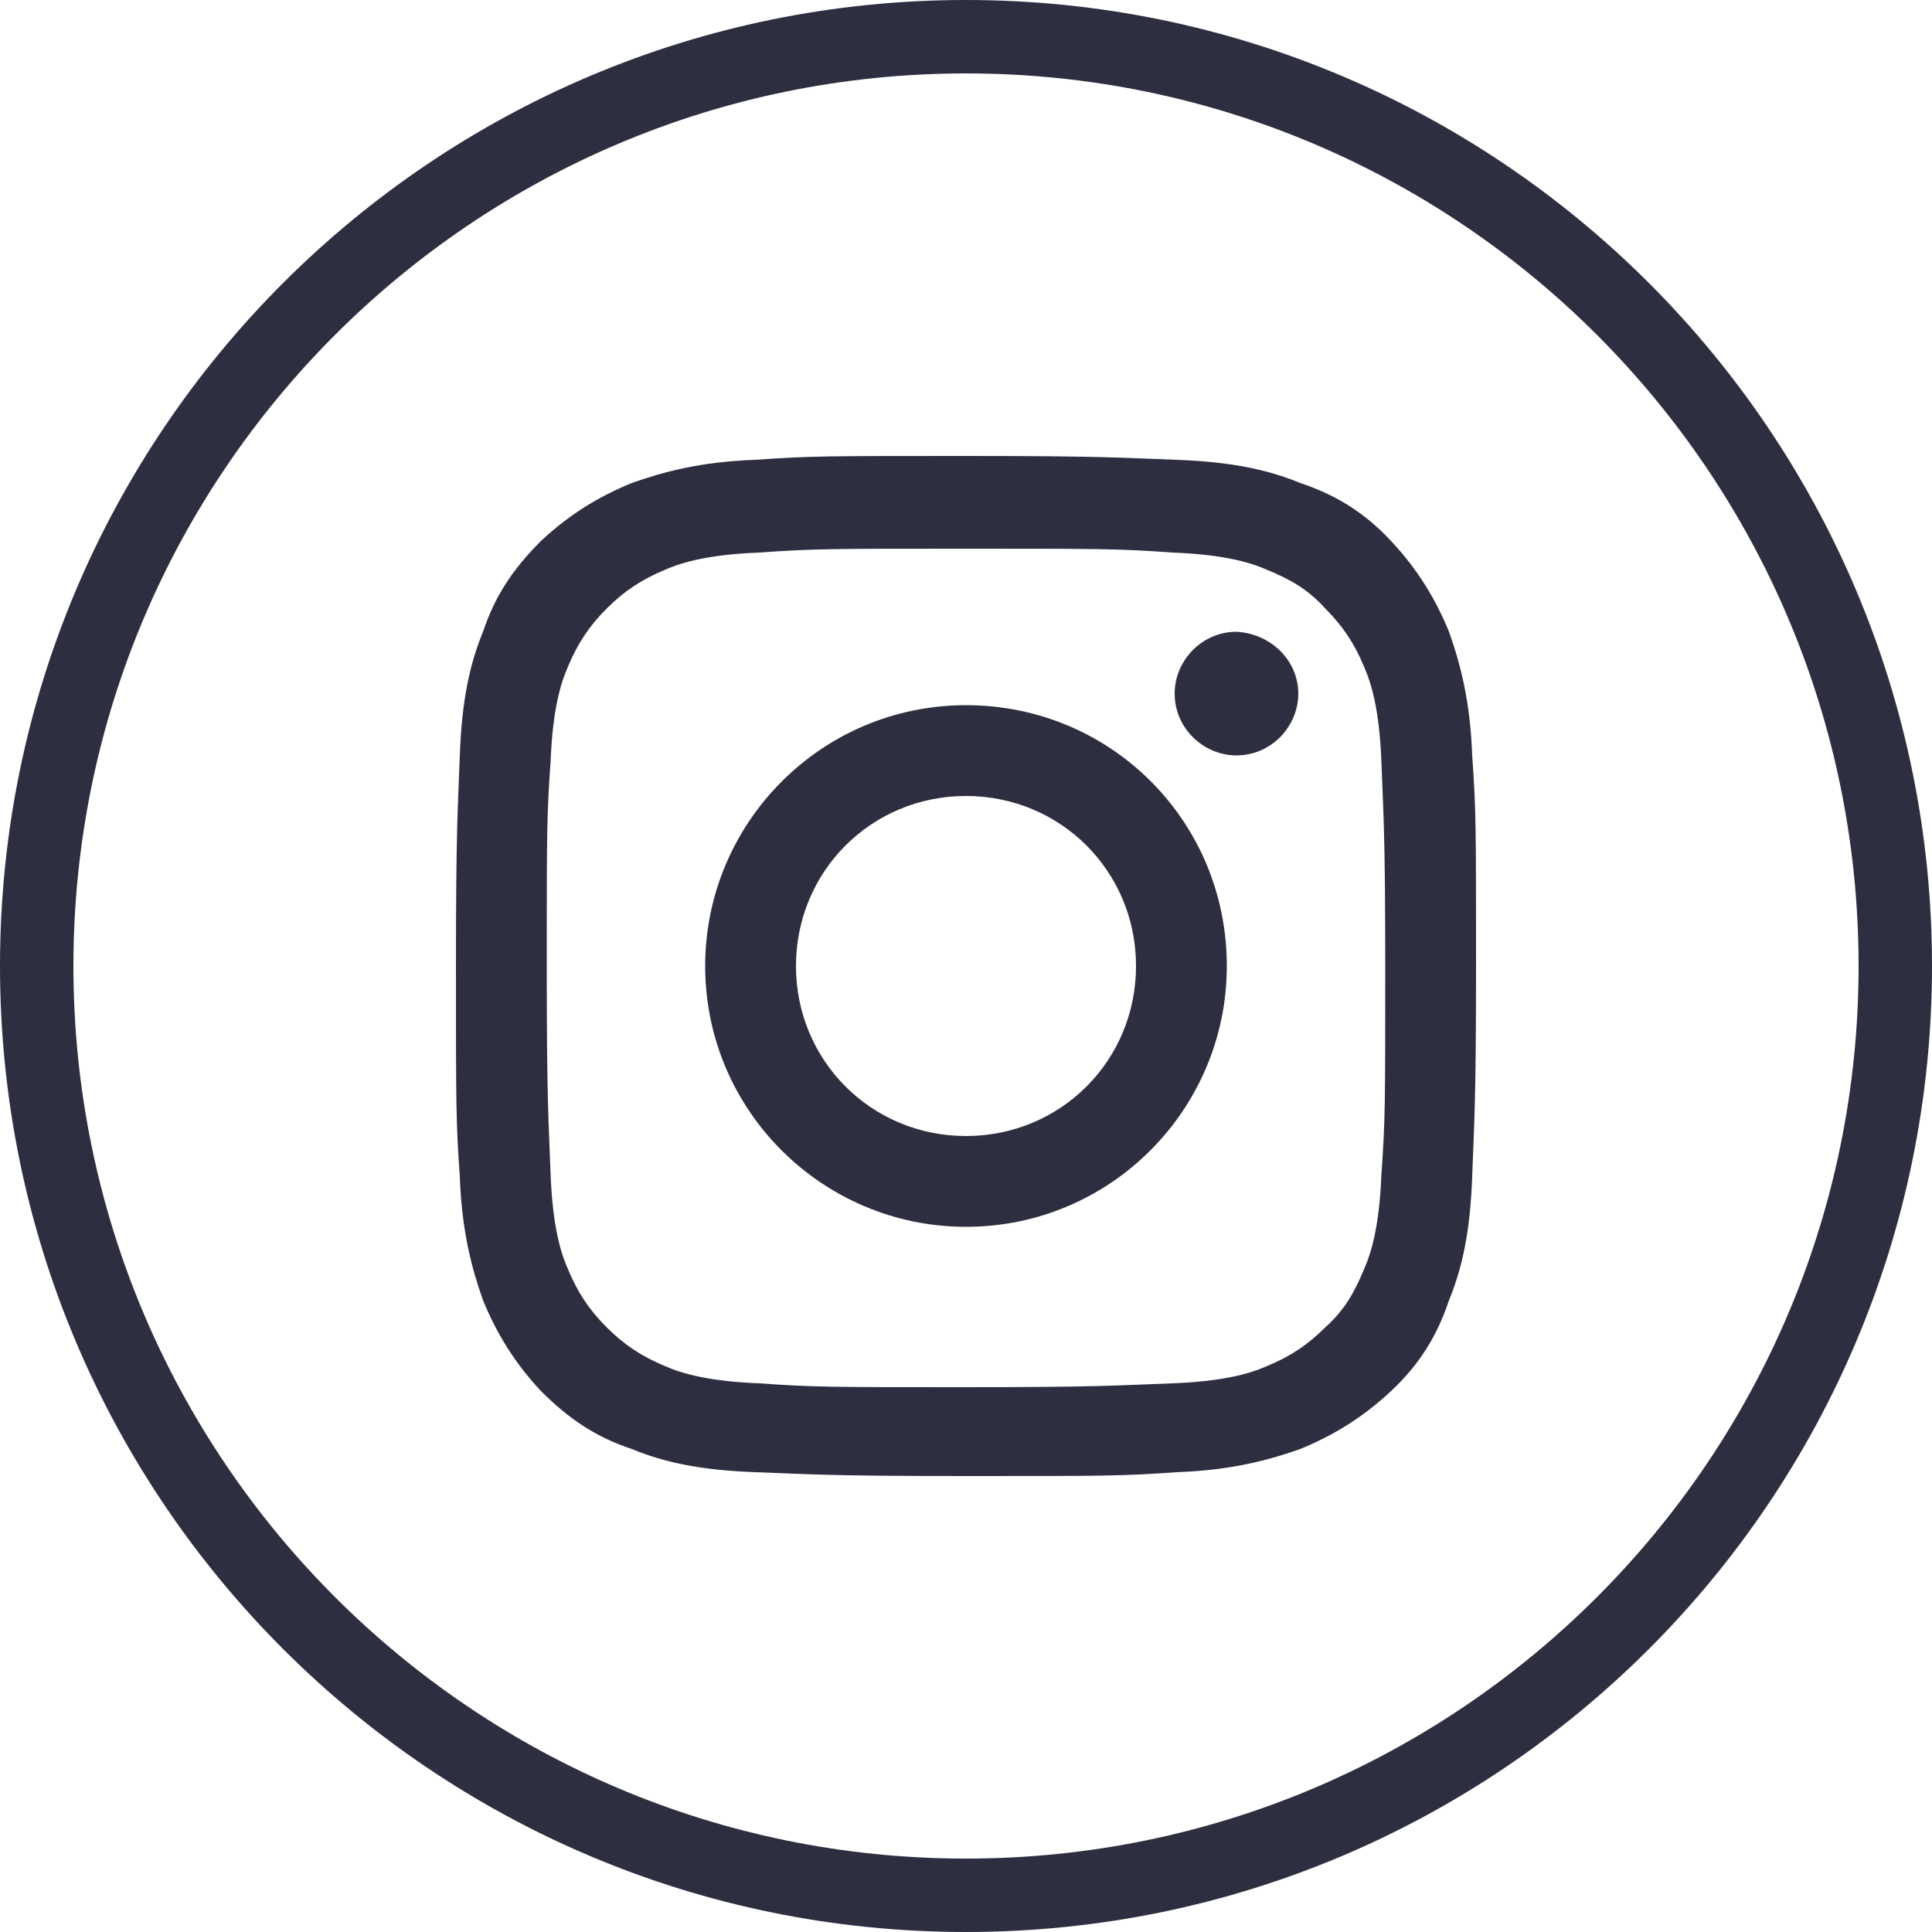
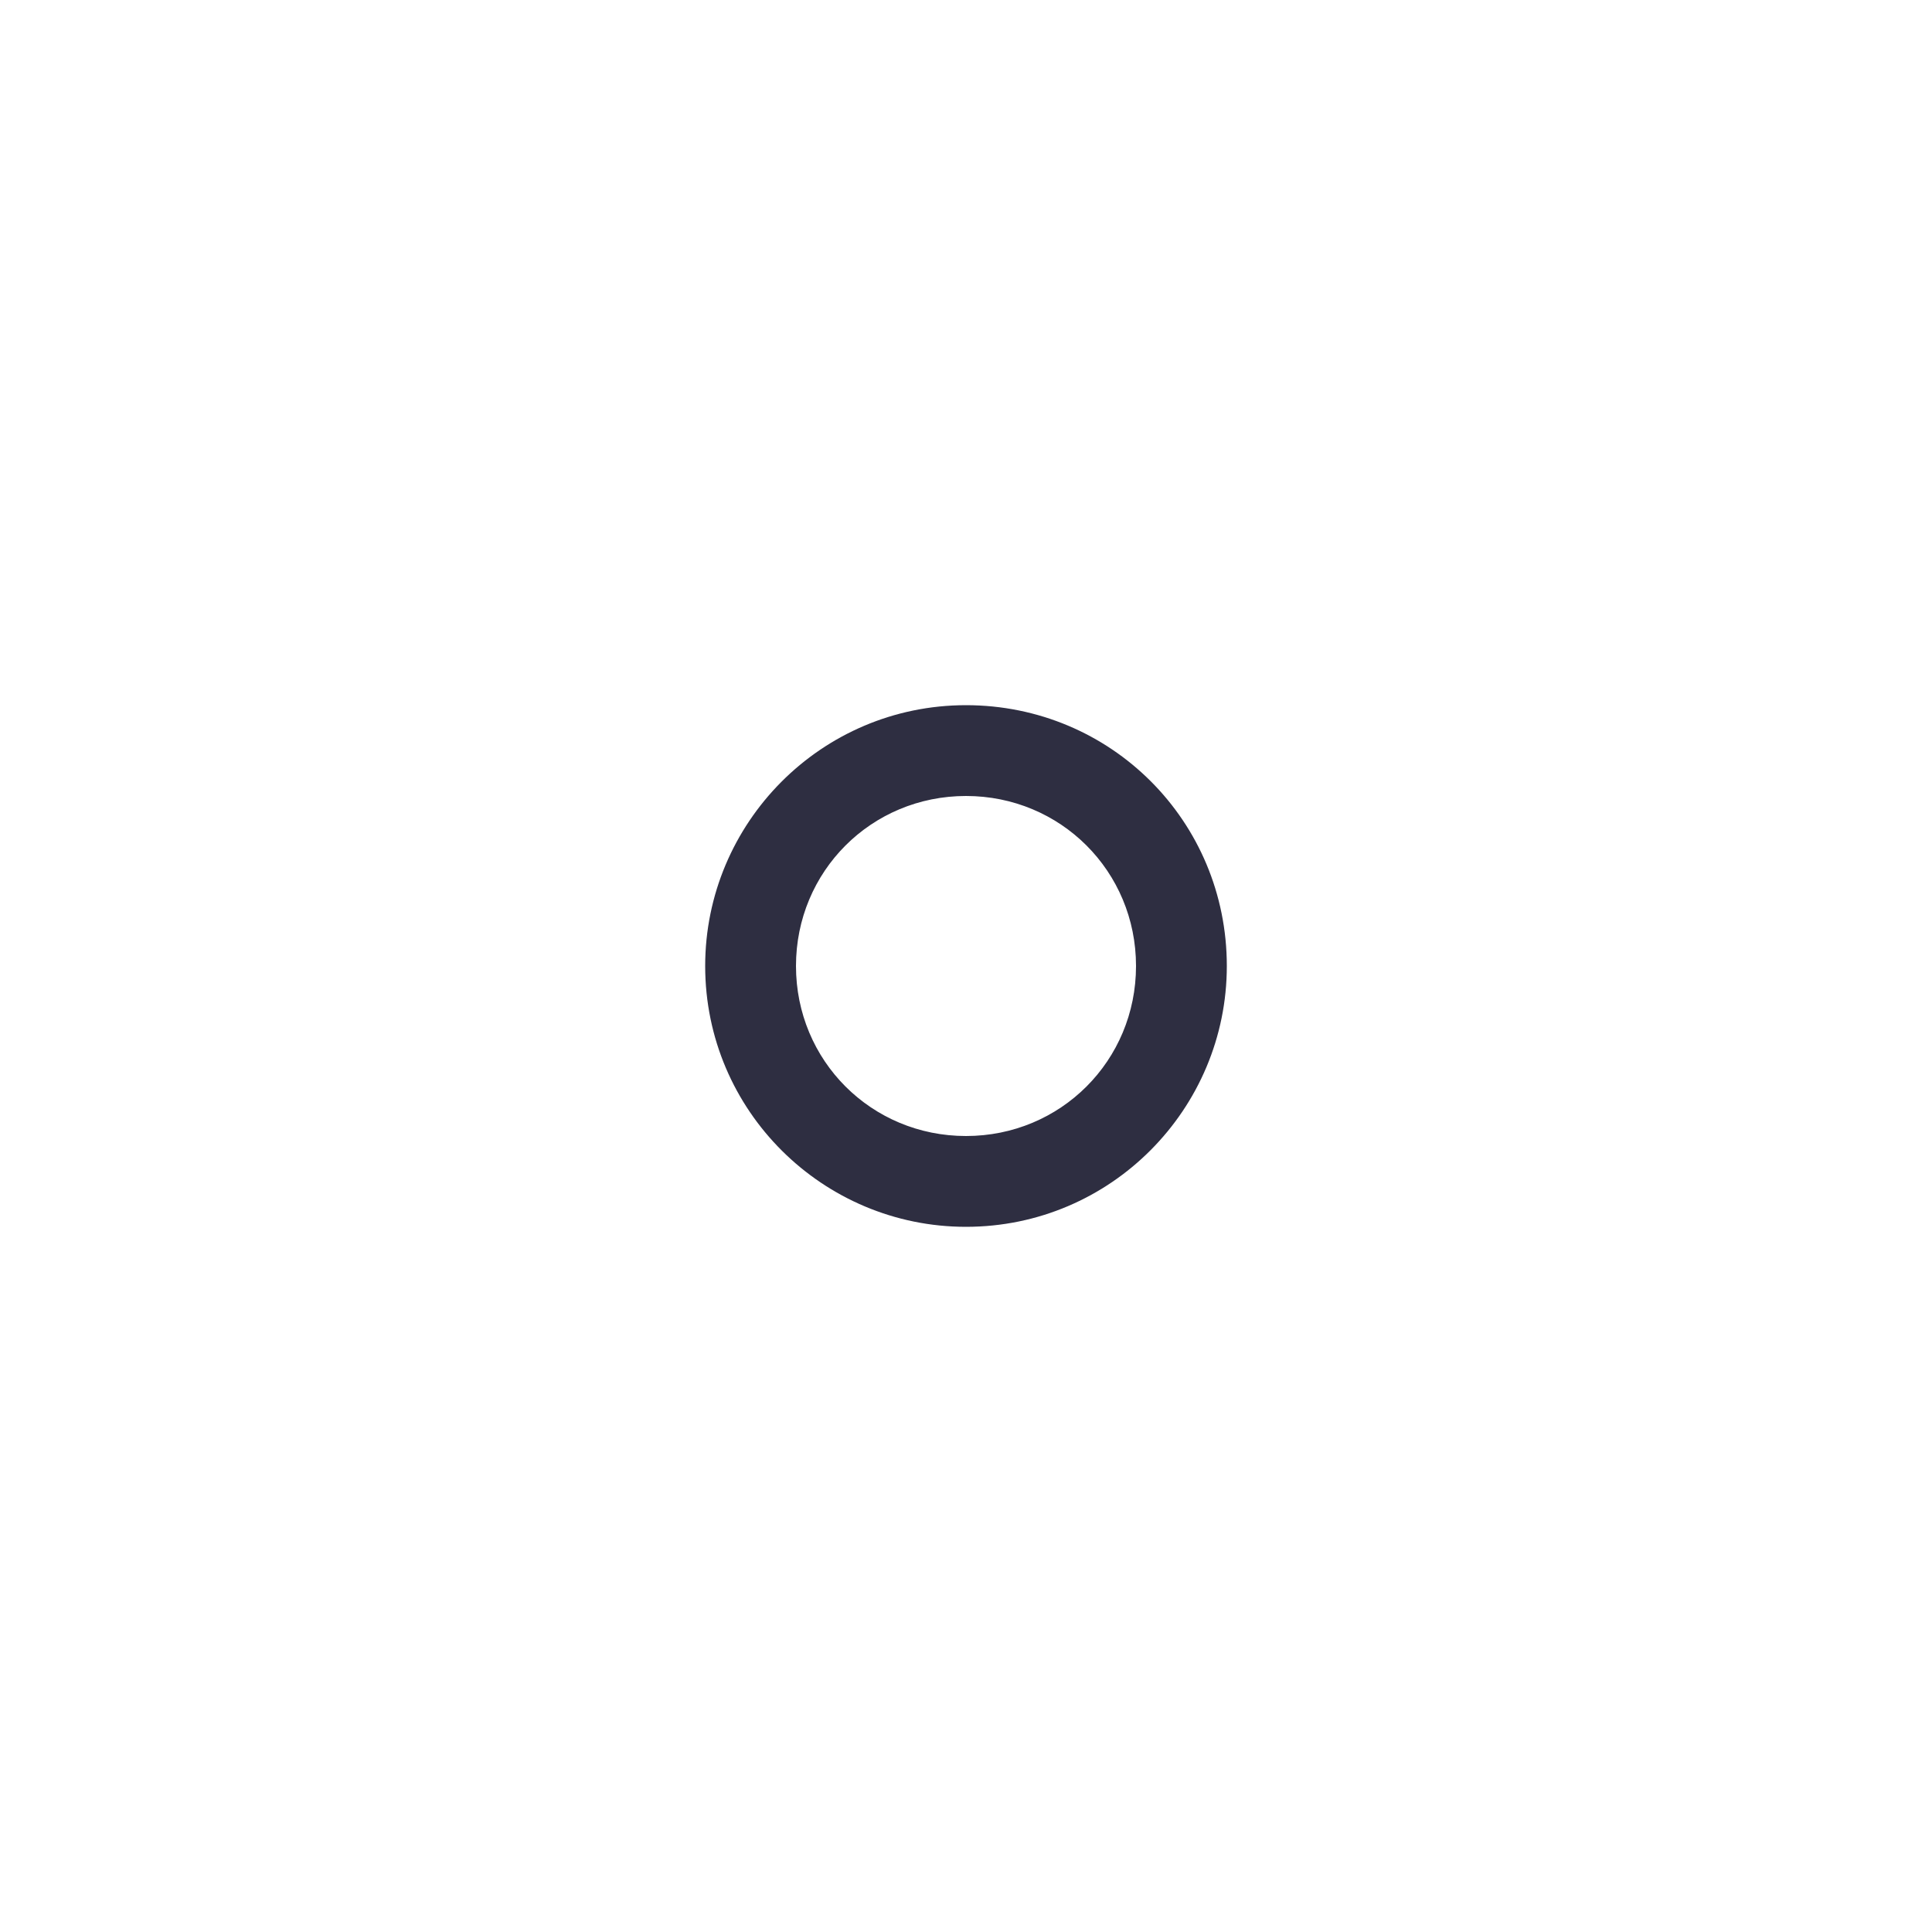
<svg xmlns="http://www.w3.org/2000/svg" version="1.1" id="Capa_1" x="0px" y="0px" viewBox="0 0 100 100" style="enable-background:new 0 0 100 100;" xml:space="preserve">
  <style type="text/css">
	.st0{fill:#2E2E41;}
</style>
  <g id="XMLID_2023_">
-     <path class="st0" d="M50,100C22.4,100,0,77.6,0,50C0,22.4,22.4,0,50,0s50,22.4,50,50C100,77.6,77.6,100,50,100z M50,3.8   C24.5,3.8,3.8,24.5,3.8,50c0,25.5,20.7,46.2,46.2,46.2S96.2,75.5,96.2,50C96.2,24.5,75.5,3.8,50,3.8z" />
    <g id="XMLID_2024_">
-       <path id="XMLID_2076_" class="st0" d="M50,28.4c7,0,7.9,0,10.7,0.2c2.6,0.1,4,0.5,4.9,0.9c1.2,0.5,2.1,1,3,2c0.9,0.9,1.5,1.8,2,3    c0.4,0.9,0.8,2.3,0.9,4.9c0.1,2.8,0.2,3.6,0.2,10.7s0,7.9-0.2,10.7c-0.1,2.6-0.5,4-0.9,4.9c-0.5,1.2-1,2.1-2,3    c-0.9,0.9-1.8,1.5-3,2c-0.9,0.4-2.3,0.8-4.9,0.9c-2.8,0.1-3.6,0.2-10.7,0.2s-7.9,0-10.7-0.2c-2.6-0.1-4-0.5-4.9-0.9    c-1.2-0.5-2.1-1.1-3-2c-0.9-0.9-1.5-1.8-2-3c-0.4-0.9-0.8-2.3-0.9-4.9c-0.1-2.8-0.2-3.6-0.2-10.7s0-7.9,0.2-10.7    c0.1-2.6,0.5-4,0.9-4.9c0.5-1.2,1.1-2.1,2-3c0.9-0.9,1.8-1.5,3-2c0.9-0.4,2.3-0.8,4.9-0.9C42.1,28.4,43,28.4,50,28.4 M50,23.6    c-7.2,0-8.1,0-10.9,0.2c-2.8,0.1-4.7,0.6-6.4,1.2c-1.7,0.7-3.2,1.6-4.7,3c-1.5,1.5-2.4,2.9-3,4.7c-0.7,1.7-1.1,3.6-1.2,6.4    c-0.1,2.8-0.2,3.7-0.2,10.9c0,7.2,0,8.1,0.2,10.9c0.1,2.8,0.6,4.7,1.2,6.4c0.7,1.7,1.6,3.2,3,4.7c1.5,1.5,2.9,2.4,4.7,3    c1.7,0.7,3.6,1.1,6.4,1.2c2.8,0.1,3.7,0.2,10.9,0.2c7.2,0,8.1,0,10.9-0.2c2.8-0.1,4.7-0.6,6.4-1.2c1.7-0.7,3.2-1.6,4.7-3    s2.4-2.9,3-4.7c0.7-1.7,1.1-3.6,1.2-6.4c0.1-2.8,0.2-3.7,0.2-10.9c0-7.2,0-8.1-0.2-10.9c-0.1-2.8-0.6-4.7-1.2-6.4    c-0.7-1.7-1.6-3.2-3-4.7s-2.9-2.4-4.7-3c-1.7-0.7-3.6-1.1-6.4-1.2C58.1,23.7,57.2,23.6,50,23.6" />
      <path id="XMLID_2073_" class="st0" d="M50,36.5c-7.5,0-13.5,6.1-13.5,13.5c0,7.5,6.1,13.5,13.5,13.5c7.5,0,13.5-6.1,13.5-13.5    C63.5,42.5,57.5,36.5,50,36.5 M50,58.8c-4.9,0-8.8-3.9-8.8-8.8c0-4.9,3.9-8.8,8.8-8.8s8.8,3.9,8.8,8.8    C58.8,54.9,54.9,58.8,50,58.8" />
-       <path id="XMLID_2025_" class="st0" d="M67.2,35.9c0,1.7-1.4,3.2-3.2,3.2c-1.7,0-3.2-1.4-3.2-3.2c0-1.7,1.4-3.2,3.2-3.2    C65.8,32.8,67.2,34.2,67.2,35.9" />
    </g>
  </g>
</svg>